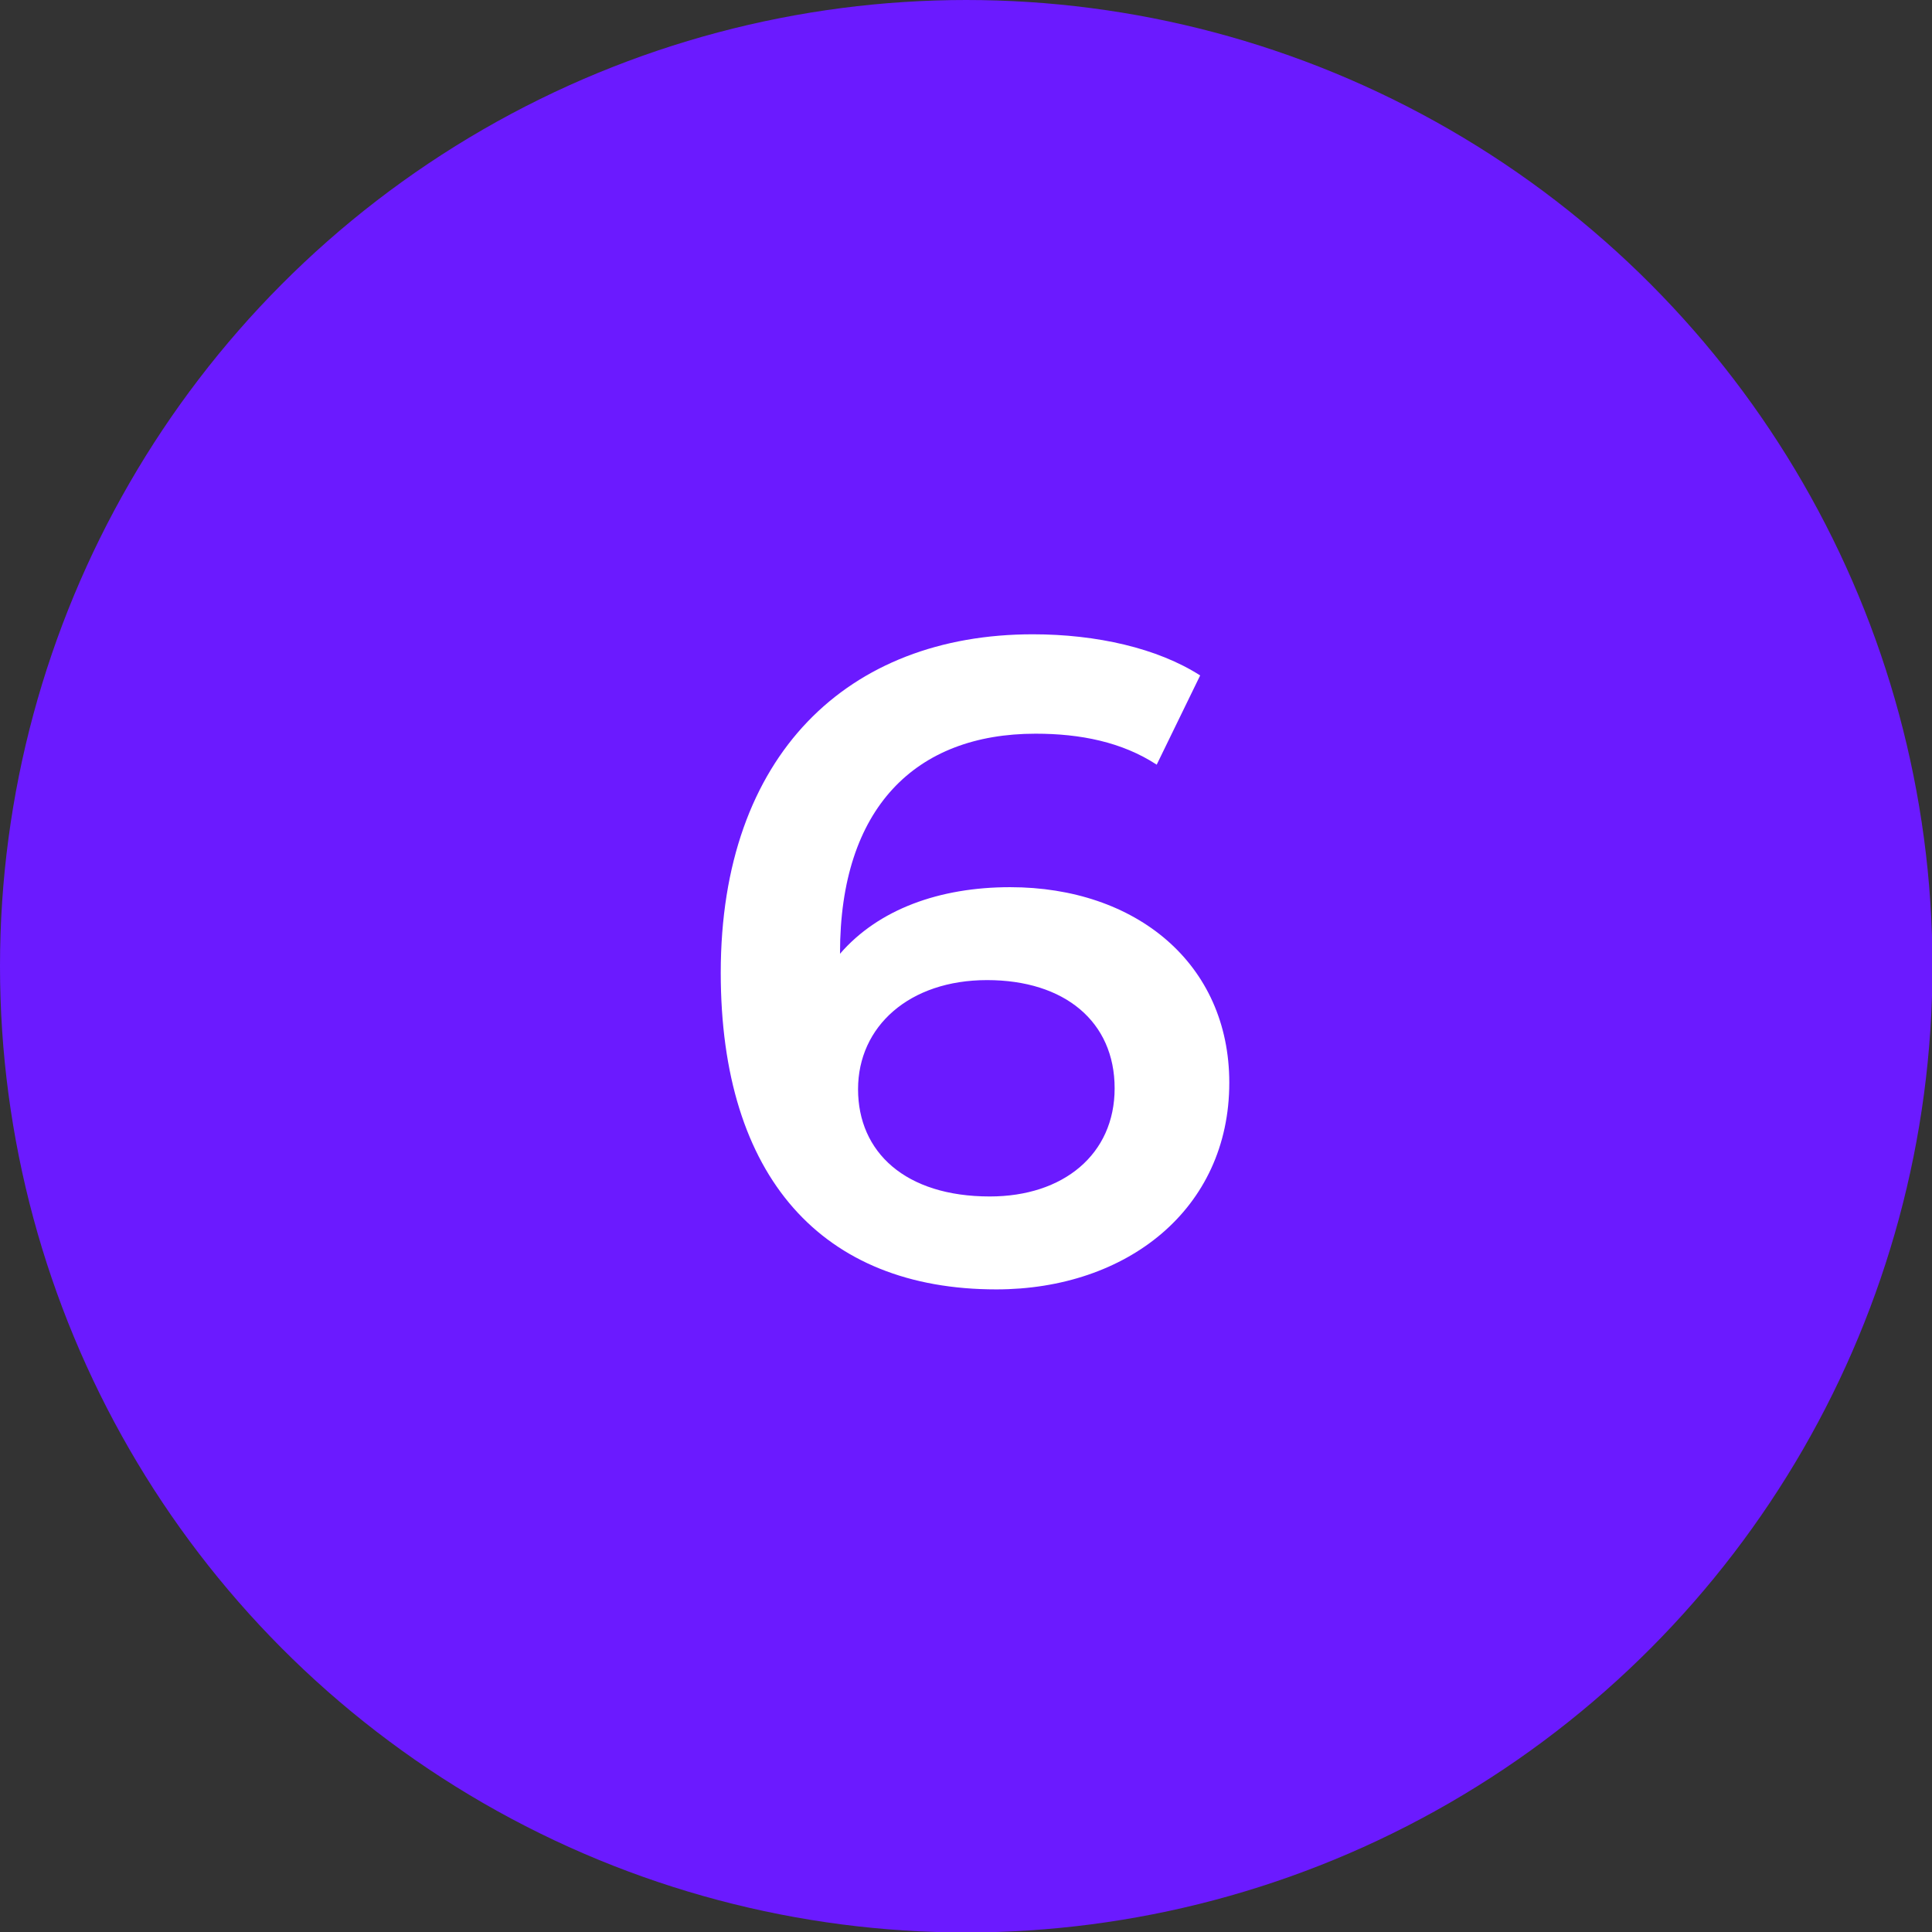
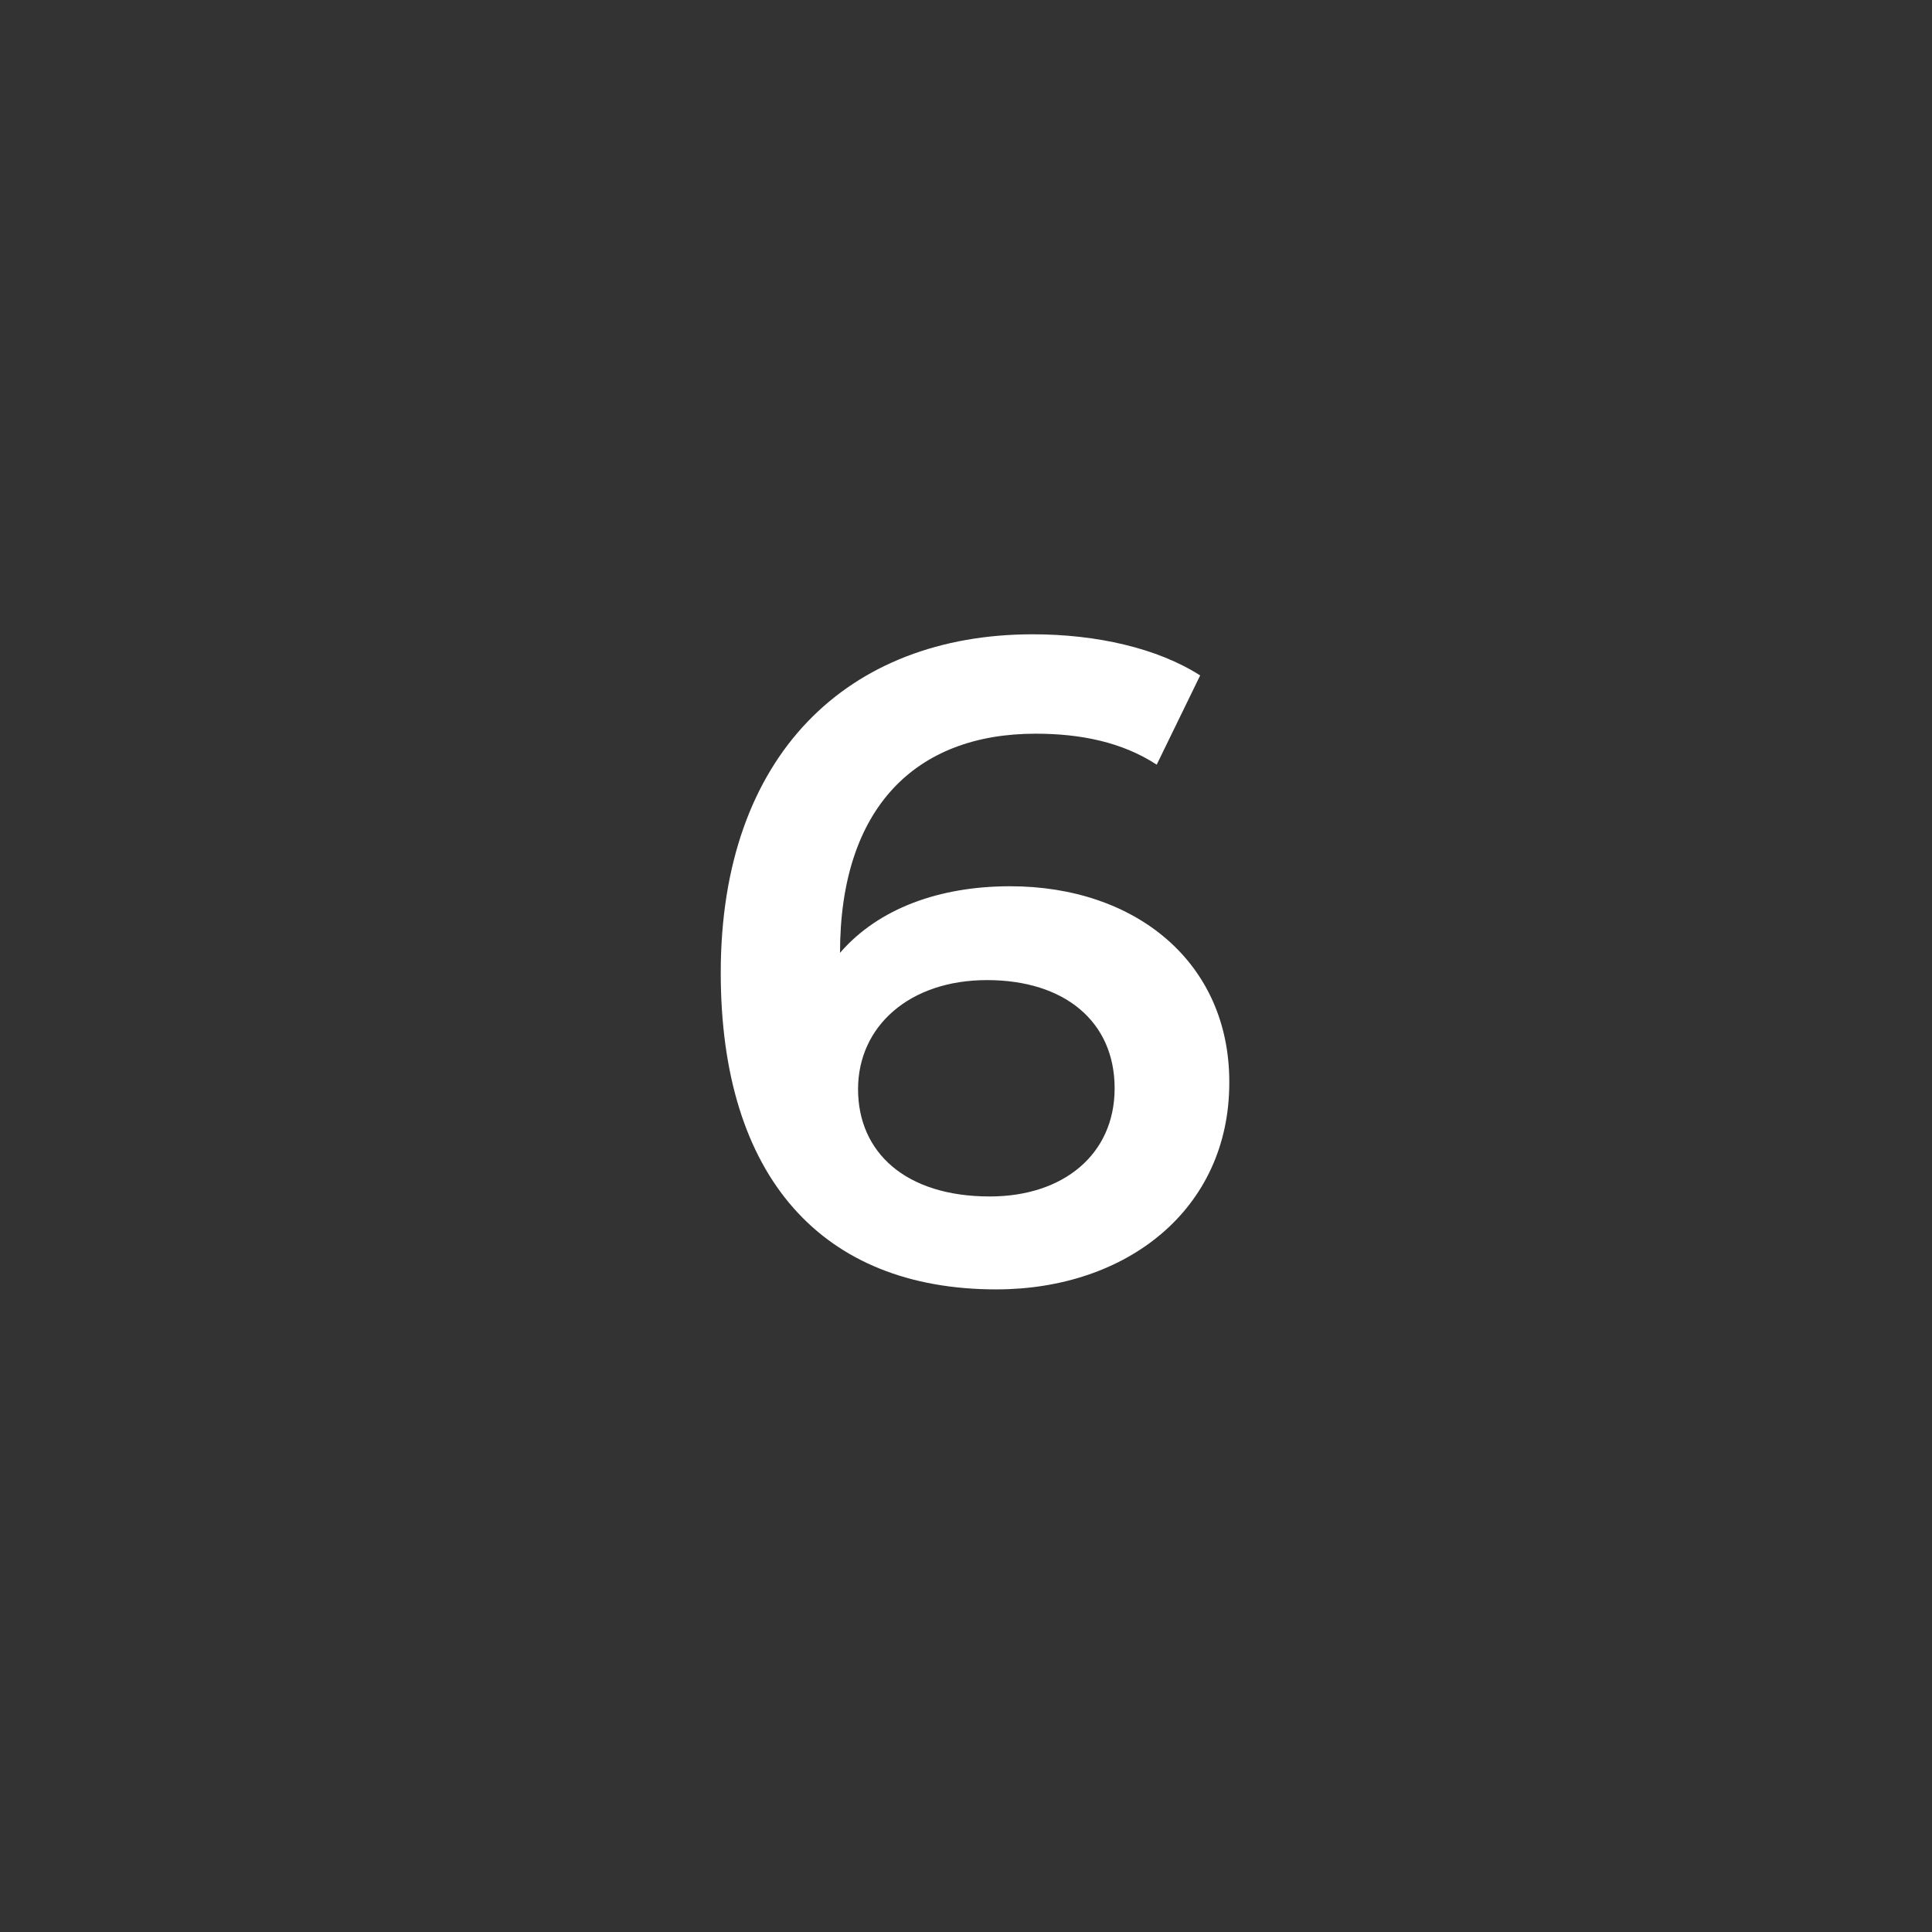
<svg xmlns="http://www.w3.org/2000/svg" id="Layer_1" viewBox="0 0 41.79 41.79">
  <rect x="0" y="0" width="41.79" height="41.79" fill="#333333" stroke="none" />
  <defs>
    <style>.cls-1{fill:#fff;}.cls-2{fill:#6b1aff;}</style>
  </defs>
-   <circle class="cls-2" cx="20.9" cy="20.9" r="20.9" />
-   <path class="cls-1" d="M26.59,23.42c0,2.74-2.22,4.47-5.04,4.47-3.76,0-5.96-2.42-5.96-6.85,0-4.72,2.76-7.32,6.75-7.32,1.38,0,2.7.3,3.62.89l-.94,1.93c-.75-.49-1.65-.67-2.62-.67-2.6,0-4.23,1.61-4.23,4.74v.02c.83-.96,2.15-1.44,3.68-1.44,2.72,0,4.74,1.65,4.74,4.23ZM24.11,23.54c0-1.44-1.08-2.34-2.76-2.34s-2.79,1-2.79,2.36,1.02,2.32,2.85,2.32c1.59,0,2.7-.91,2.7-2.34Z" />
+   <path class="cls-1" d="M26.59,23.42c0,2.74-2.22,4.47-5.04,4.47-3.76,0-5.96-2.42-5.96-6.85,0-4.72,2.76-7.32,6.75-7.32,1.38,0,2.7.3,3.62.89l-.94,1.93c-.75-.49-1.65-.67-2.62-.67-2.6,0-4.23,1.61-4.23,4.74c.83-.96,2.15-1.44,3.68-1.44,2.72,0,4.74,1.65,4.74,4.23ZM24.11,23.54c0-1.44-1.08-2.34-2.76-2.34s-2.79,1-2.79,2.36,1.02,2.32,2.85,2.32c1.59,0,2.7-.91,2.7-2.34Z" />
</svg>